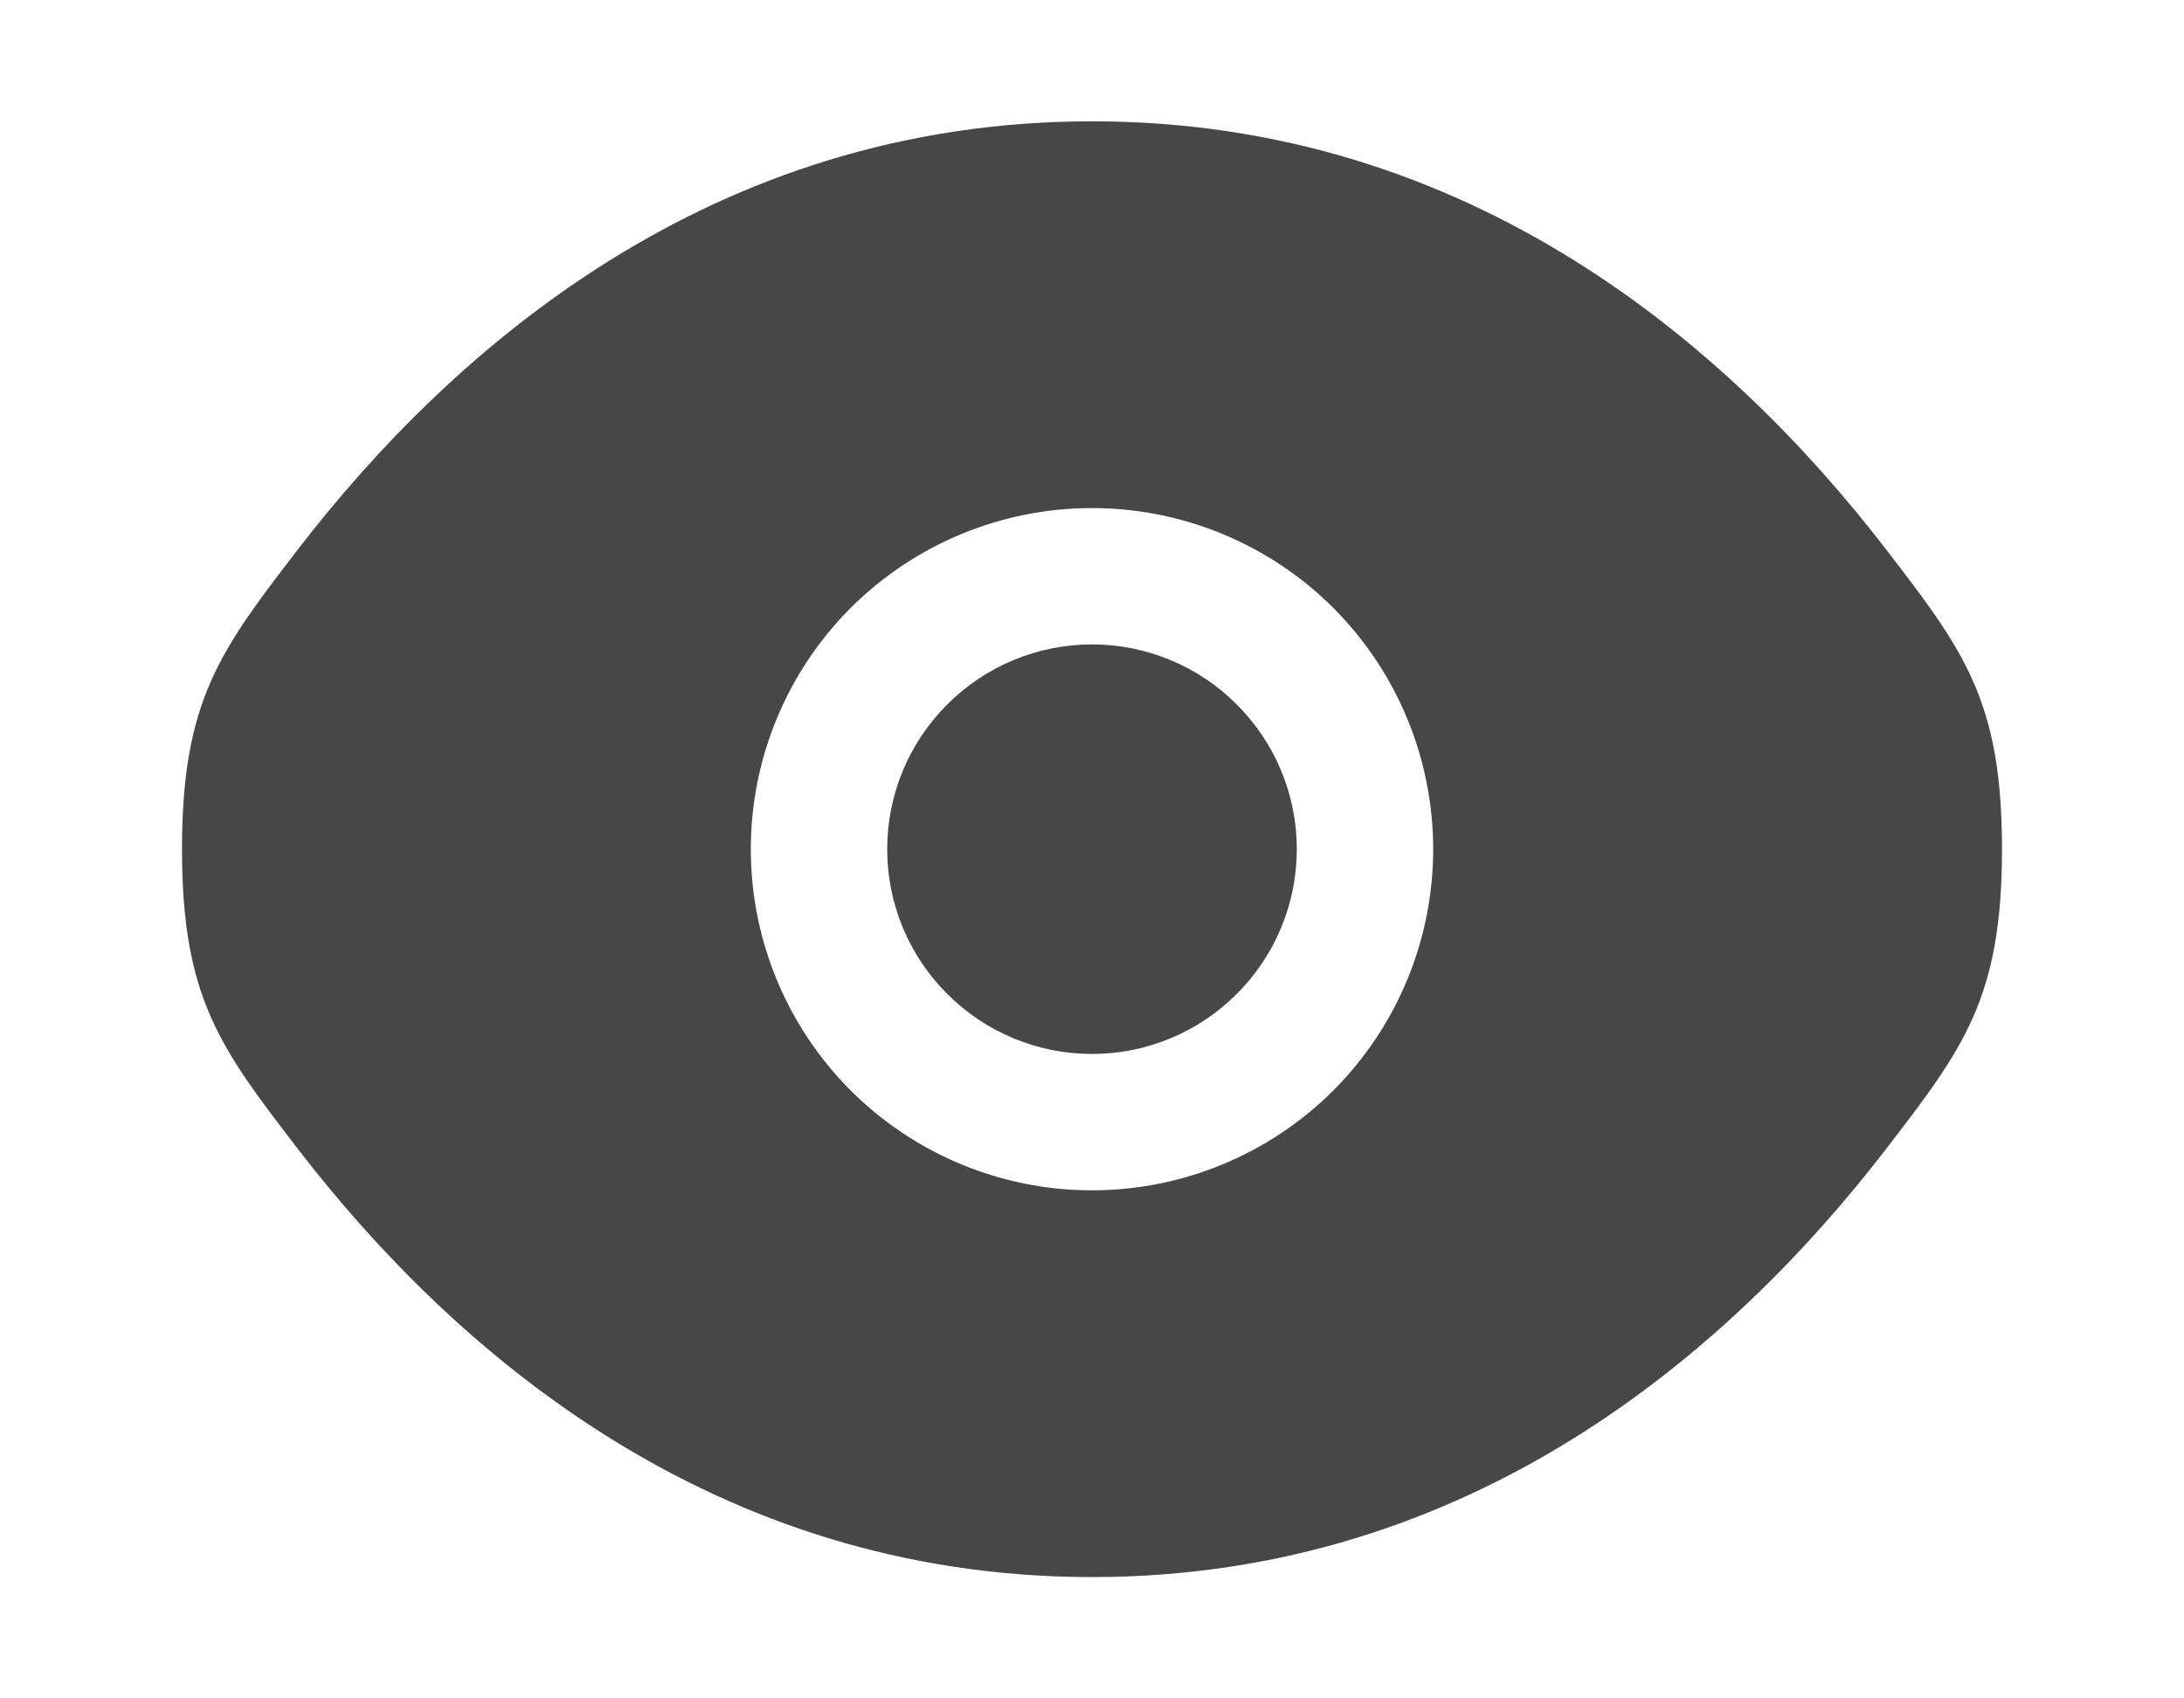
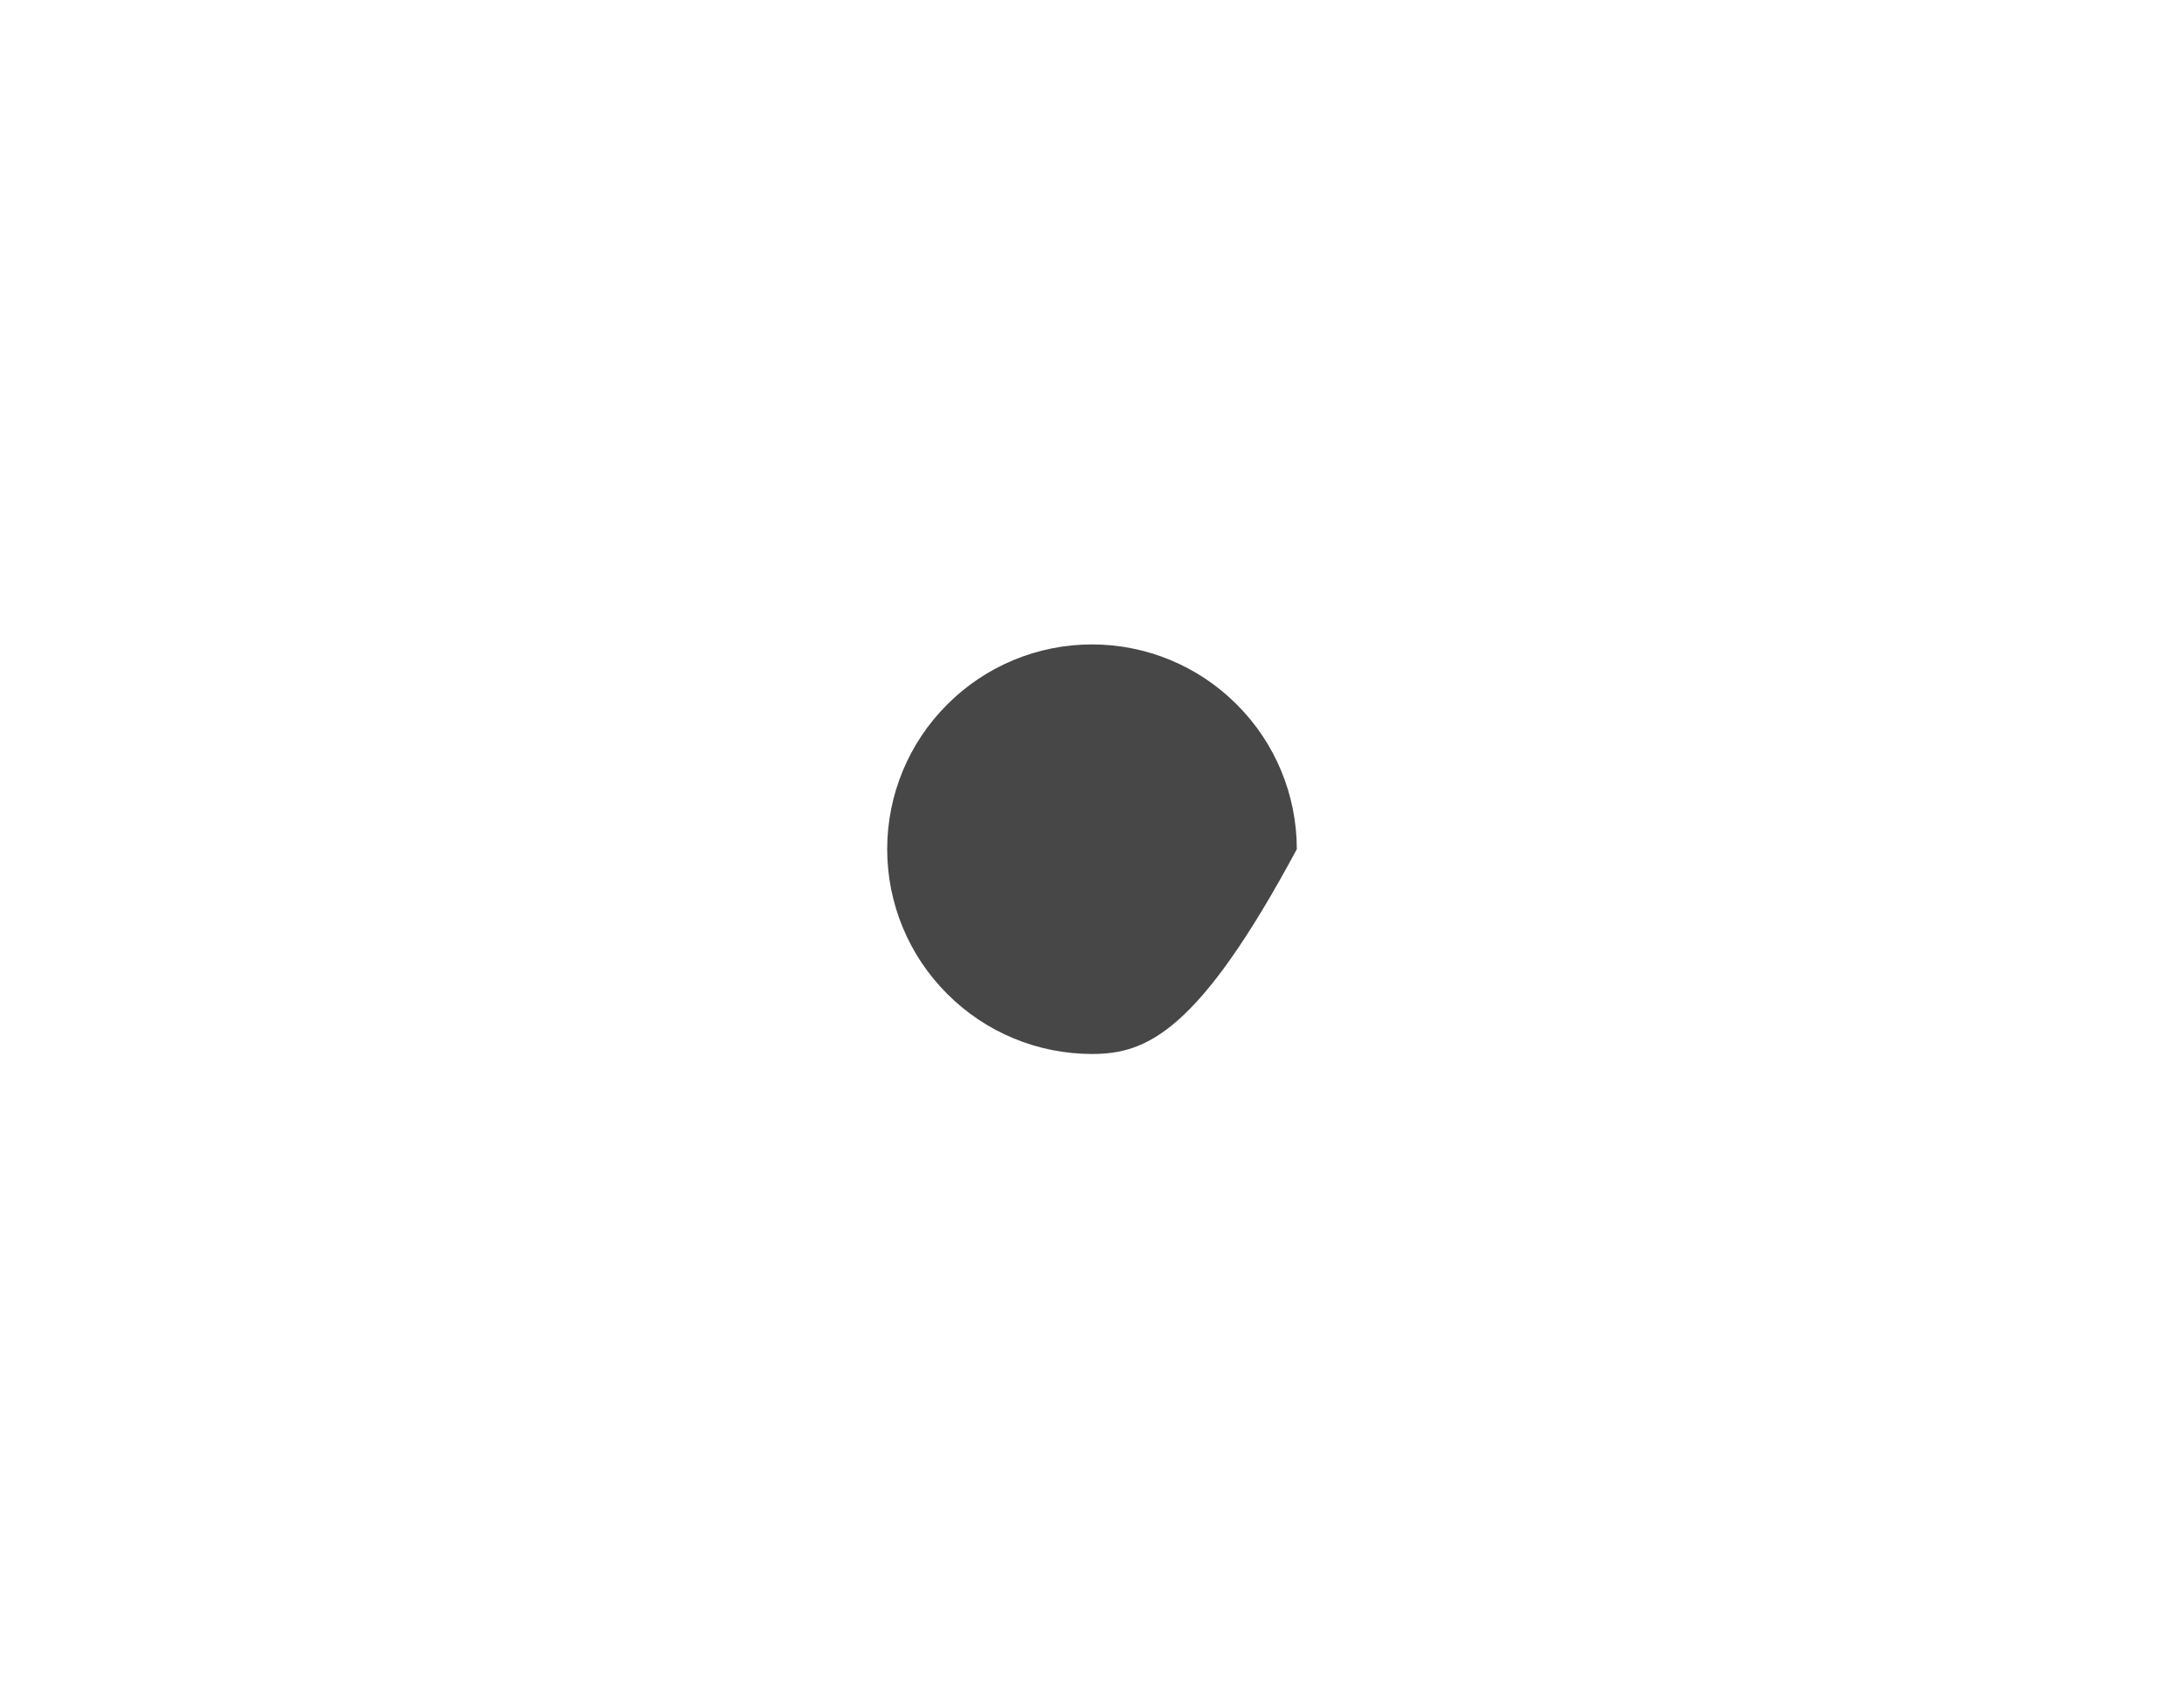
<svg xmlns="http://www.w3.org/2000/svg" width="18" height="14" viewBox="0 0 18 14" fill="none">
-   <path d="M7.312 7C7.312 6.552 7.49 6.123 7.807 5.807C8.123 5.49 8.552 5.312 9 5.312C9.448 5.312 9.877 5.49 10.193 5.807C10.51 6.123 10.688 6.552 10.688 7C10.688 7.448 10.51 7.877 10.193 8.193C9.877 8.51 9.448 8.688 9 8.688C8.552 8.688 8.123 8.51 7.807 8.193C7.49 7.877 7.312 7.448 7.312 7Z" fill="#474747" />
-   <path fill-rule="evenodd" clip-rule="evenodd" d="M1.5 7C1.5 8.23 1.819 8.643 2.456 9.472C3.729 11.125 5.864 13 9 13C12.136 13 14.271 11.125 15.544 9.472C16.181 8.644 16.5 8.229 16.5 7C16.5 5.77 16.181 5.357 15.544 4.528C14.271 2.875 12.136 1 9 1C5.864 1 3.729 2.875 2.456 4.528C1.819 5.357 1.5 5.771 1.5 7ZM9 4.188C8.254 4.188 7.539 4.484 7.011 5.011C6.484 5.539 6.188 6.254 6.188 7C6.188 7.746 6.484 8.461 7.011 8.989C7.539 9.516 8.254 9.812 9 9.812C9.746 9.812 10.461 9.516 10.989 8.989C11.516 8.461 11.812 7.746 11.812 7C11.812 6.254 11.516 5.539 10.989 5.011C10.461 4.484 9.746 4.188 9 4.188Z" fill="#474747" />
+   <path d="M7.312 7C7.312 6.552 7.49 6.123 7.807 5.807C8.123 5.49 8.552 5.312 9 5.312C9.448 5.312 9.877 5.49 10.193 5.807C10.51 6.123 10.688 6.552 10.688 7C9.877 8.51 9.448 8.688 9 8.688C8.552 8.688 8.123 8.51 7.807 8.193C7.49 7.877 7.312 7.448 7.312 7Z" fill="#474747" />
</svg>